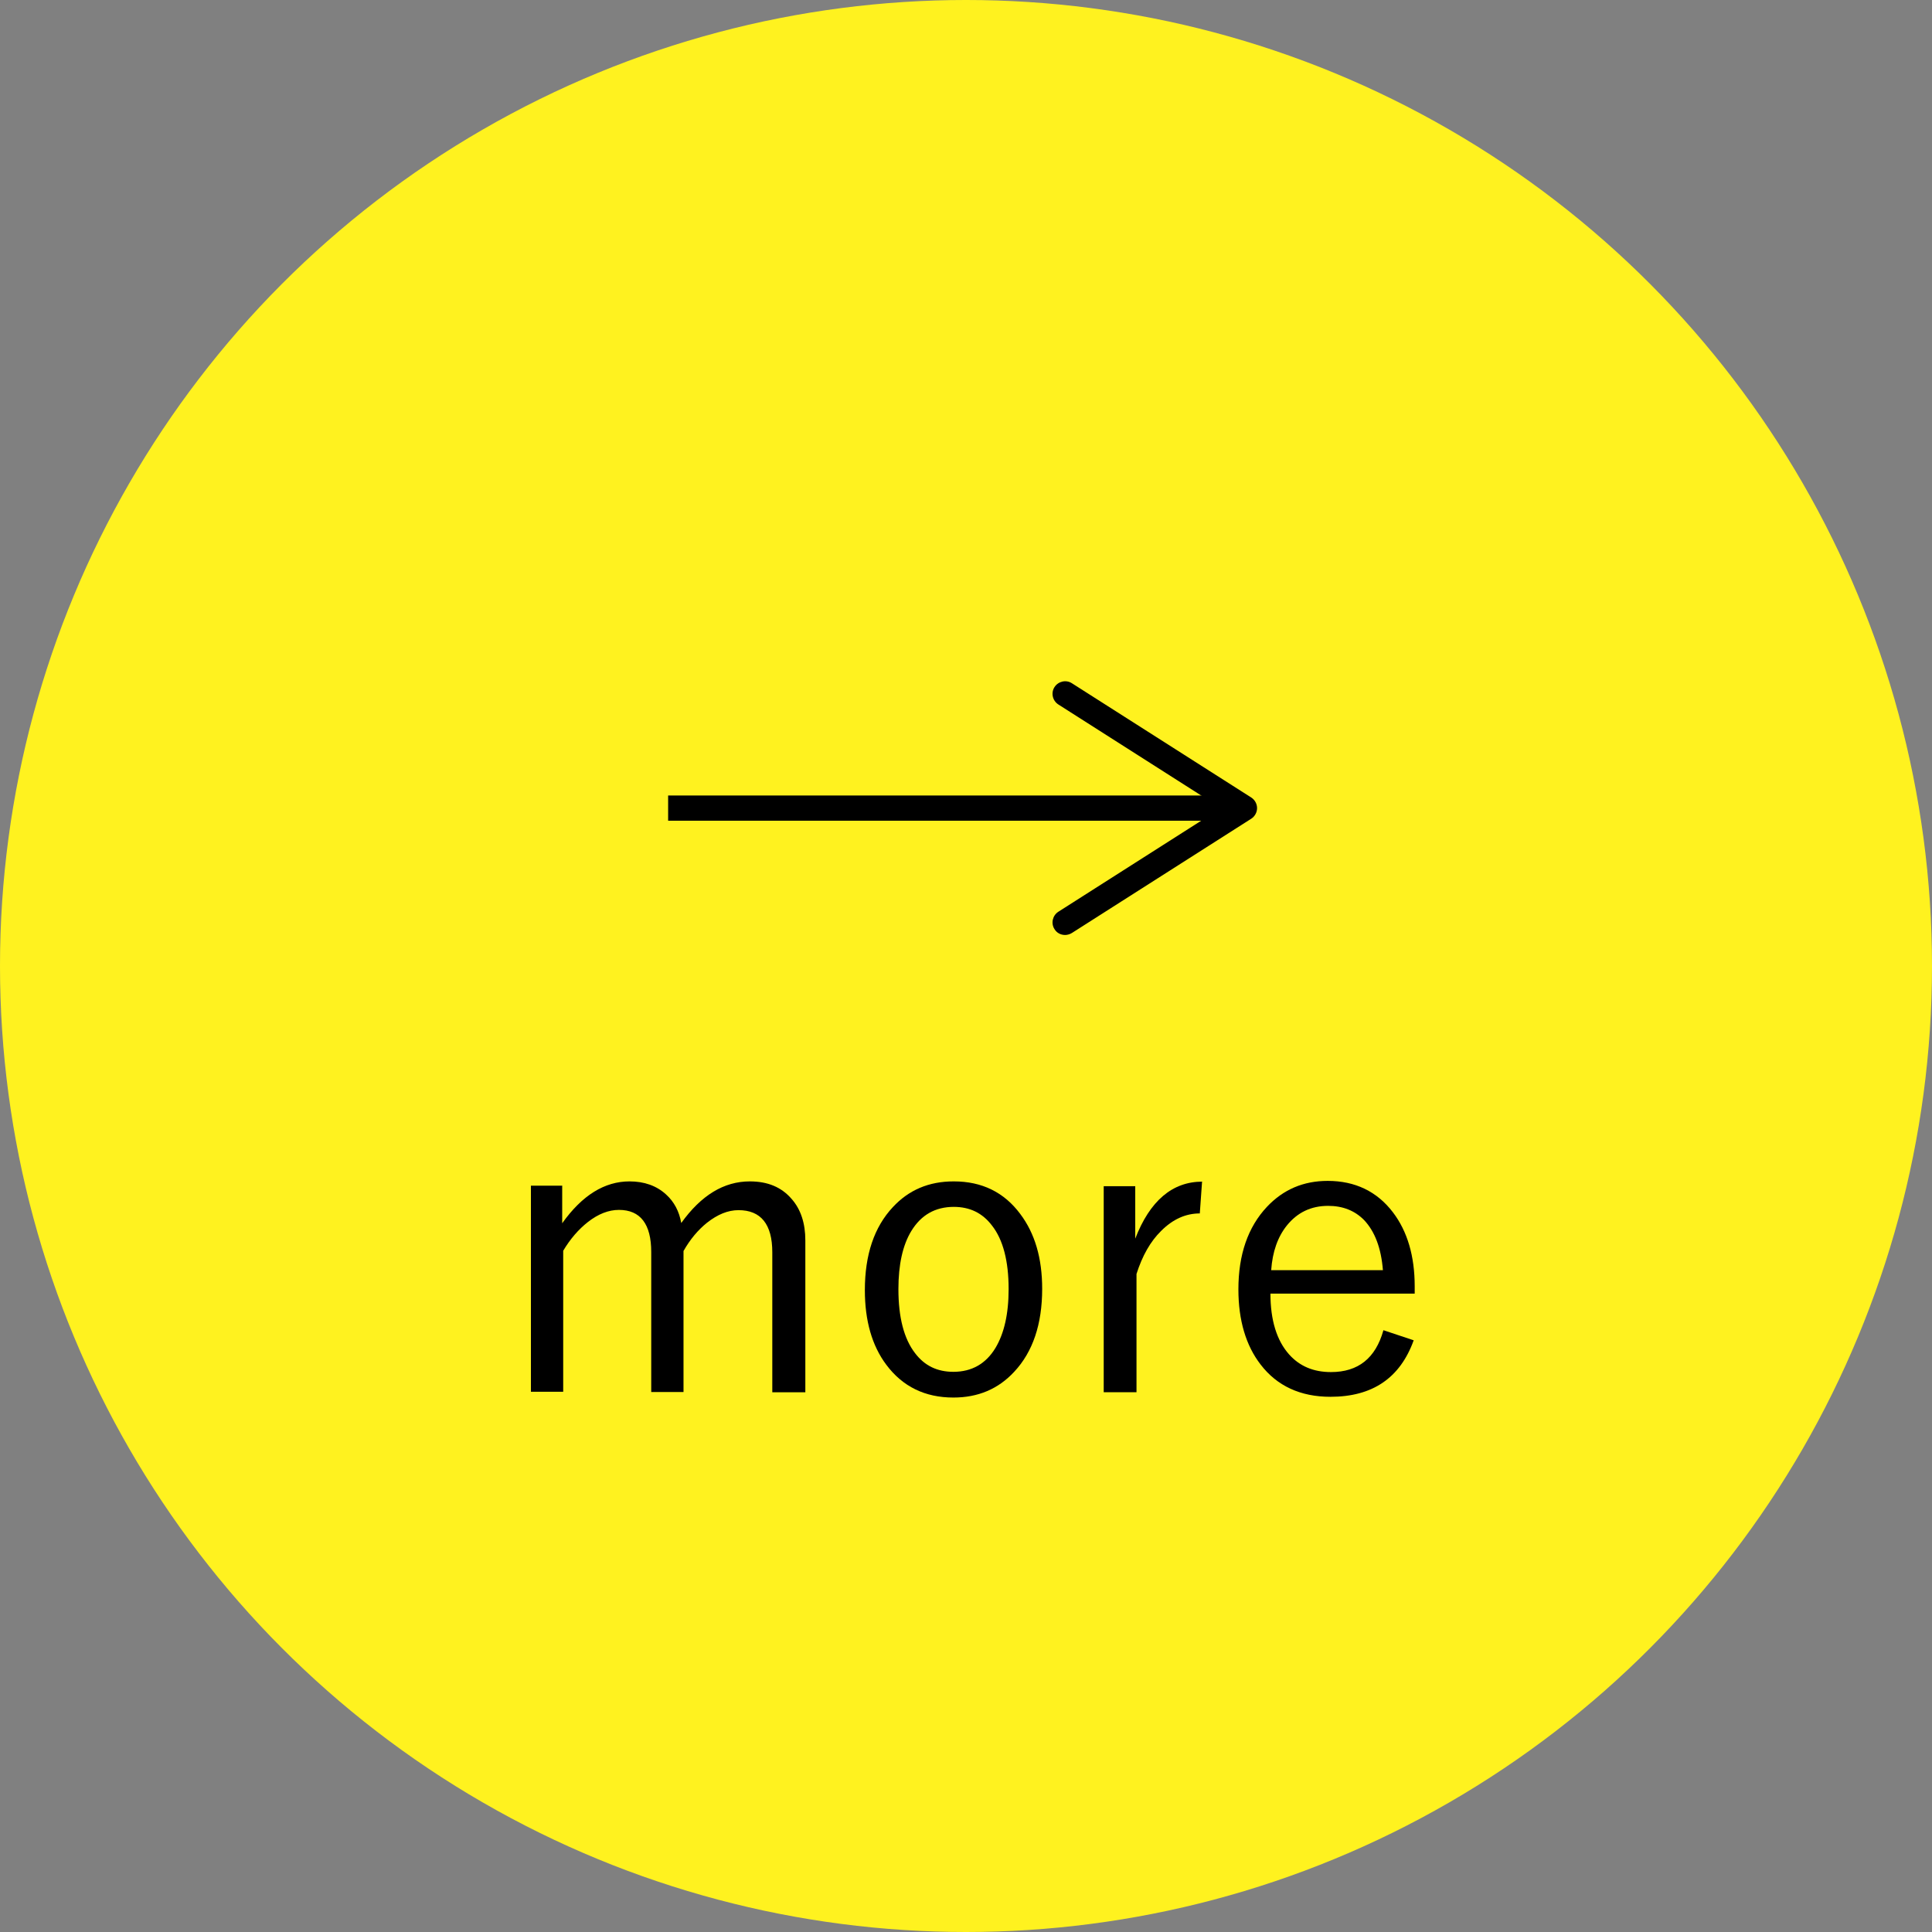
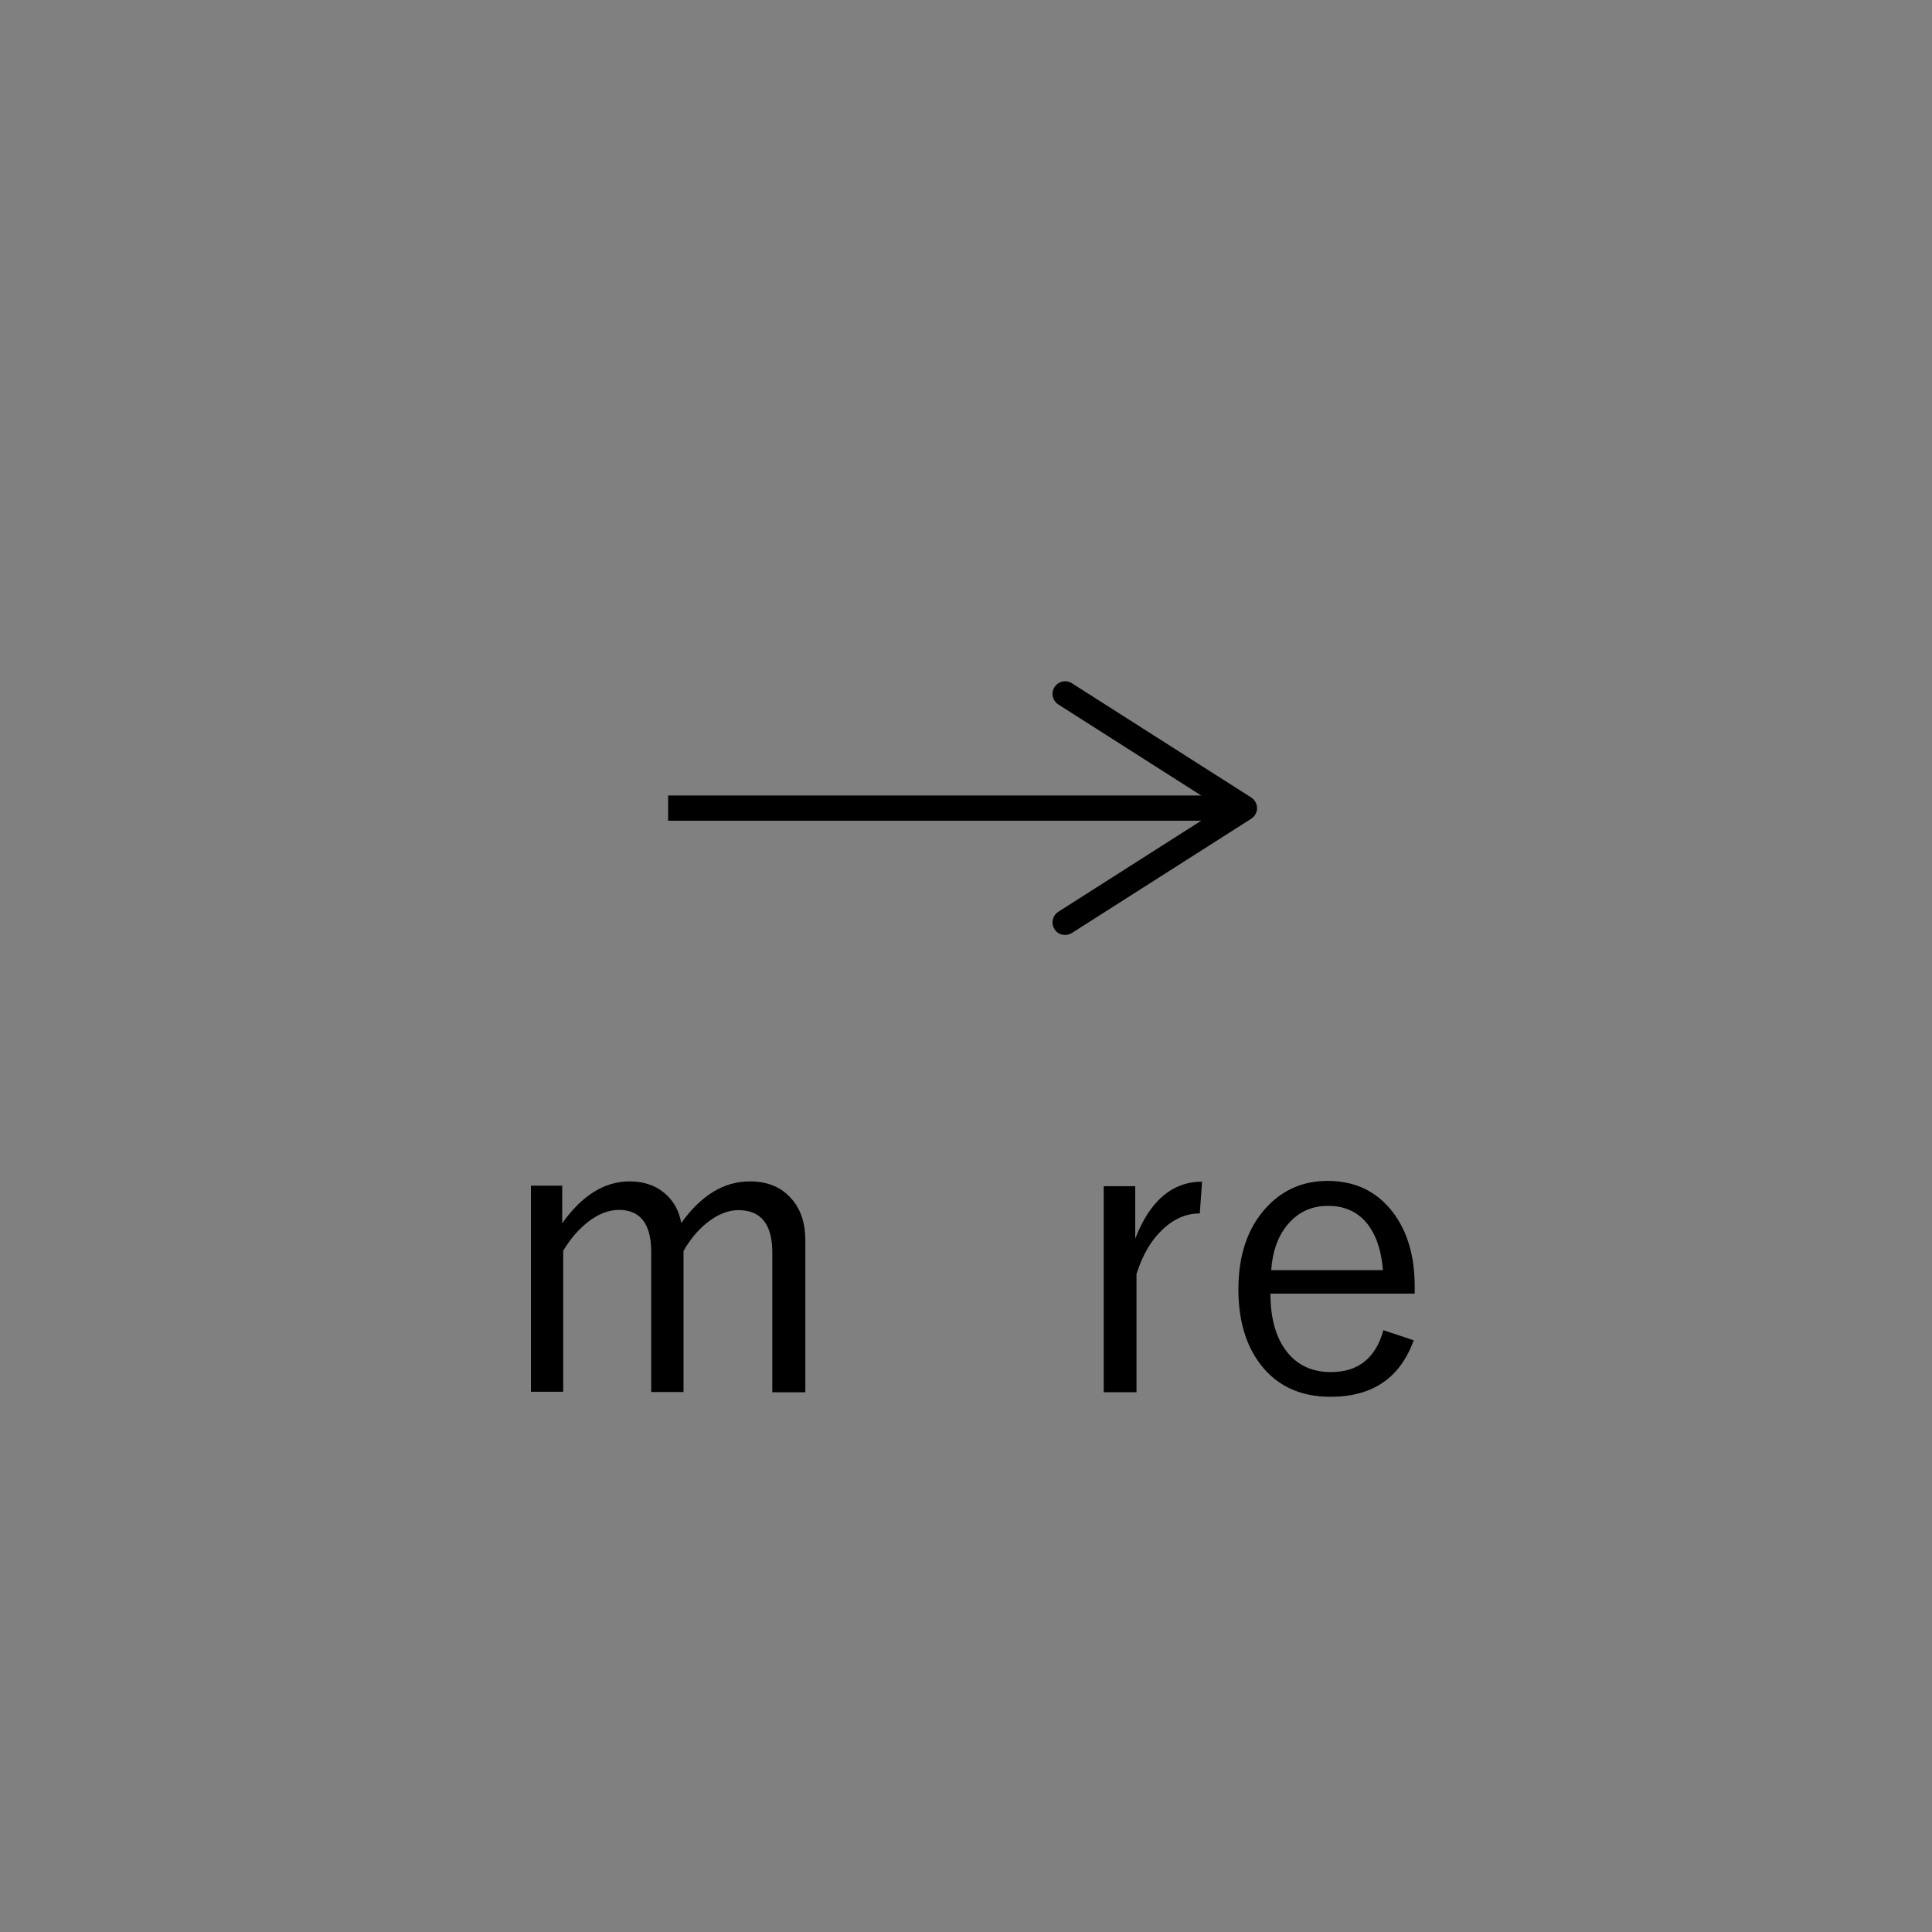
<svg xmlns="http://www.w3.org/2000/svg" id="_レイヤー_2" data-name="レイヤー 2" viewBox="0 0 76.6 76.6">
  <rect x="0" y="0" width="76.6" height="76.6" fill="#808080" stroke="none" />
  <defs>
    <style>
      .cls-1 {
        fill: #fff21f;
      }
    </style>
  </defs>
  <g id="_レイヤー_1-2" data-name="レイヤー 1">
    <g>
-       <circle class="cls-1" cx="38.3" cy="38.3" r="38.3" />
      <g>
        <path d="M22.29,47.02v1.48c.79-1.11,1.68-1.66,2.67-1.66.58,0,1.07.17,1.45.52.32.29.52.67.6,1.13.79-1.1,1.69-1.65,2.72-1.65.71,0,1.26.23,1.66.7.36.41.54.96.54,1.64v6.02h-1.31v-5.55c0-1.11-.45-1.67-1.34-1.67-.42,0-.83.17-1.25.5-.36.29-.67.66-.93,1.12v5.59h-1.28v-5.55c0-1.11-.43-1.67-1.28-1.67-.41,0-.82.16-1.23.48-.37.29-.7.67-.98,1.14v5.59h-1.28v-8.17h1.25Z" />
-         <path d="M37.82,46.84c1.11,0,1.99.43,2.63,1.29.58.77.87,1.75.87,2.97,0,1.4-.37,2.5-1.11,3.29-.63.68-1.43,1.02-2.41,1.02-1.12,0-2.01-.43-2.66-1.3-.57-.76-.85-1.75-.85-2.96,0-1.4.37-2.5,1.11-3.29.63-.68,1.43-1.02,2.41-1.02ZM37.82,47.85c-.74,0-1.3.32-1.69.96-.34.56-.51,1.33-.51,2.3,0,1.12.22,1.97.66,2.54.38.5.88.74,1.52.74.73,0,1.29-.32,1.67-.95.34-.57.52-1.34.52-2.33,0-1.11-.22-1.96-.66-2.52-.38-.5-.88-.74-1.52-.74Z" />
        <path d="M47.66,46.84l-.09,1.27c-.56,0-1.07.23-1.53.69-.43.42-.75.99-.98,1.71v4.69h-1.3v-8.17h1.25v2.08c.58-1.5,1.47-2.26,2.66-2.26Z" />
        <path d="M56.1,51.29h-5.73c0,1.05.25,1.86.74,2.41.42.47.97.7,1.66.7,1.08,0,1.77-.55,2.08-1.66l1.2.4c-.54,1.5-1.64,2.24-3.3,2.24-1.19,0-2.12-.43-2.77-1.28-.58-.75-.88-1.75-.88-2.98,0-1.38.38-2.47,1.13-3.27.65-.69,1.45-1.03,2.41-1.03,1.09,0,1.96.42,2.59,1.25.57.75.86,1.73.86,2.93v.29ZM54.83,50.36c-.07-.88-.32-1.53-.74-1.98-.37-.38-.85-.57-1.43-.57-.68,0-1.22.26-1.64.78-.36.45-.57,1.04-.62,1.77h4.43Z" />
      </g>
      <g>
        <rect x="26.49" y="31.54" width="22.15" height="1" />
        <path d="M41.81,36.84c-.15-.23-.08-.54.15-.69l6.45-4.11-6.45-4.11c-.23-.15-.3-.46-.15-.69s.46-.3.69-.15l7.11,4.53c.14.09.23.25.23.42s-.09.33-.23.42l-7.11,4.53c-.08.05-.18.08-.27.08-.17,0-.33-.08-.42-.23Z" />
      </g>
    </g>
  </g>
</svg>